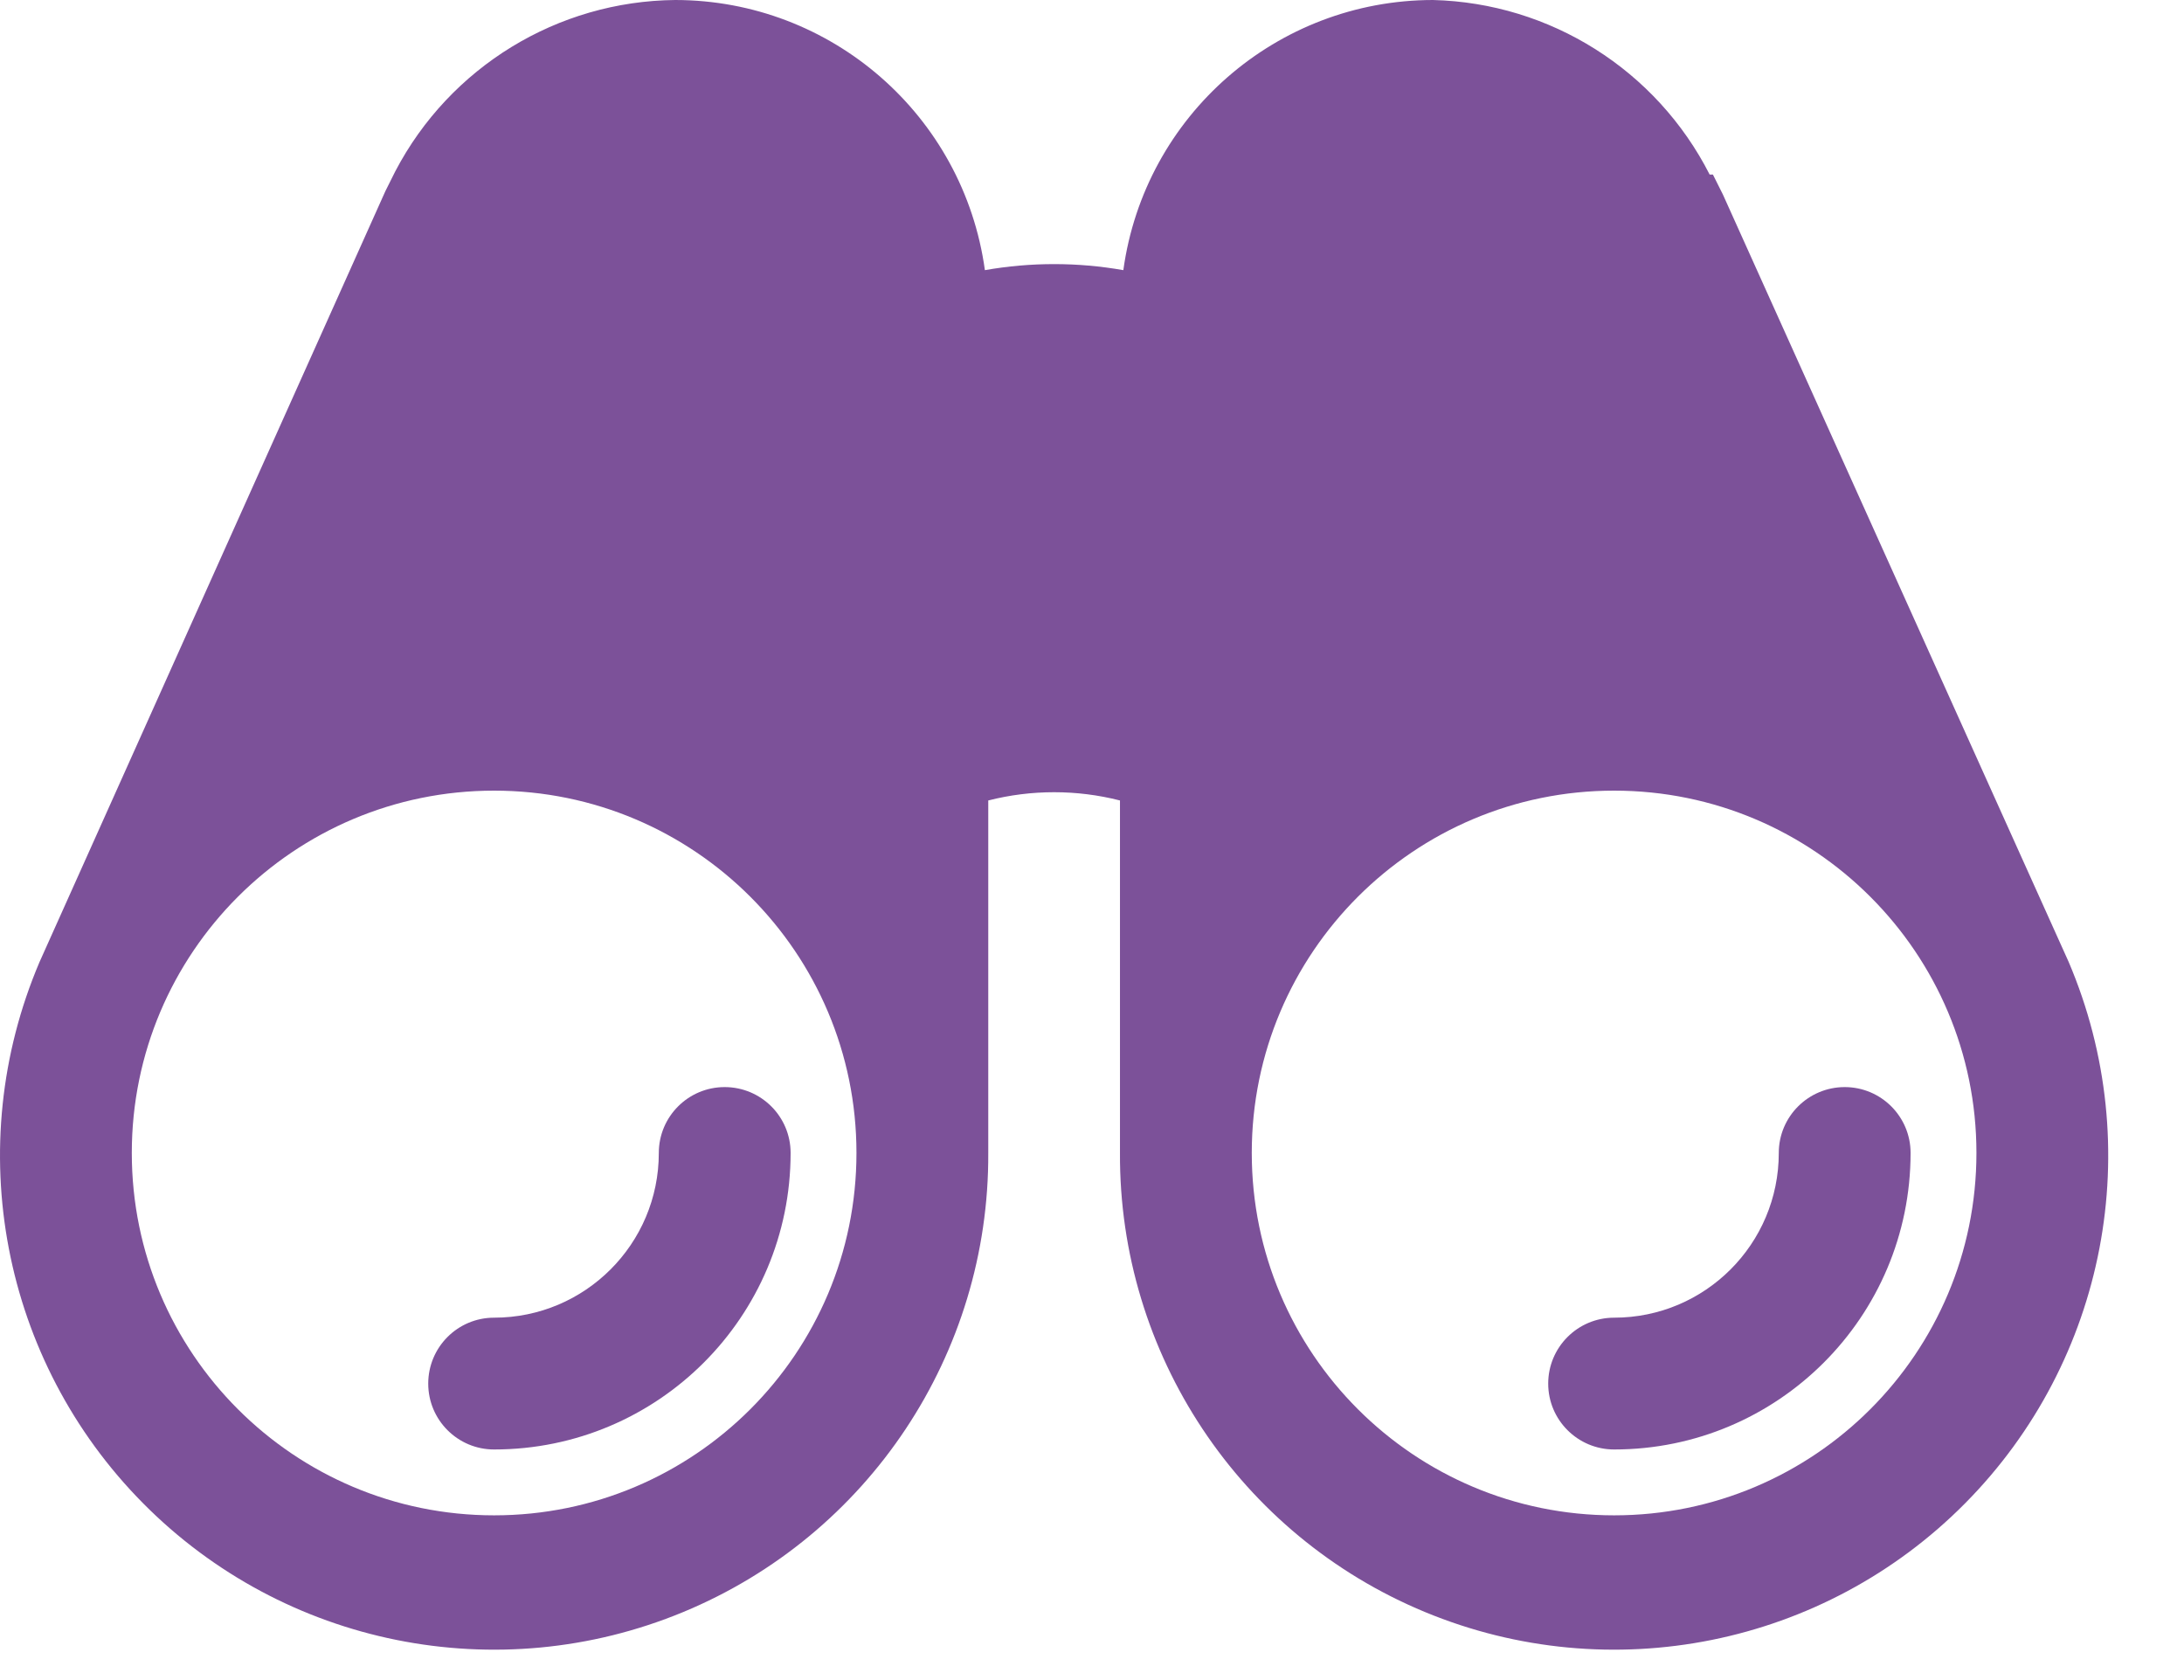
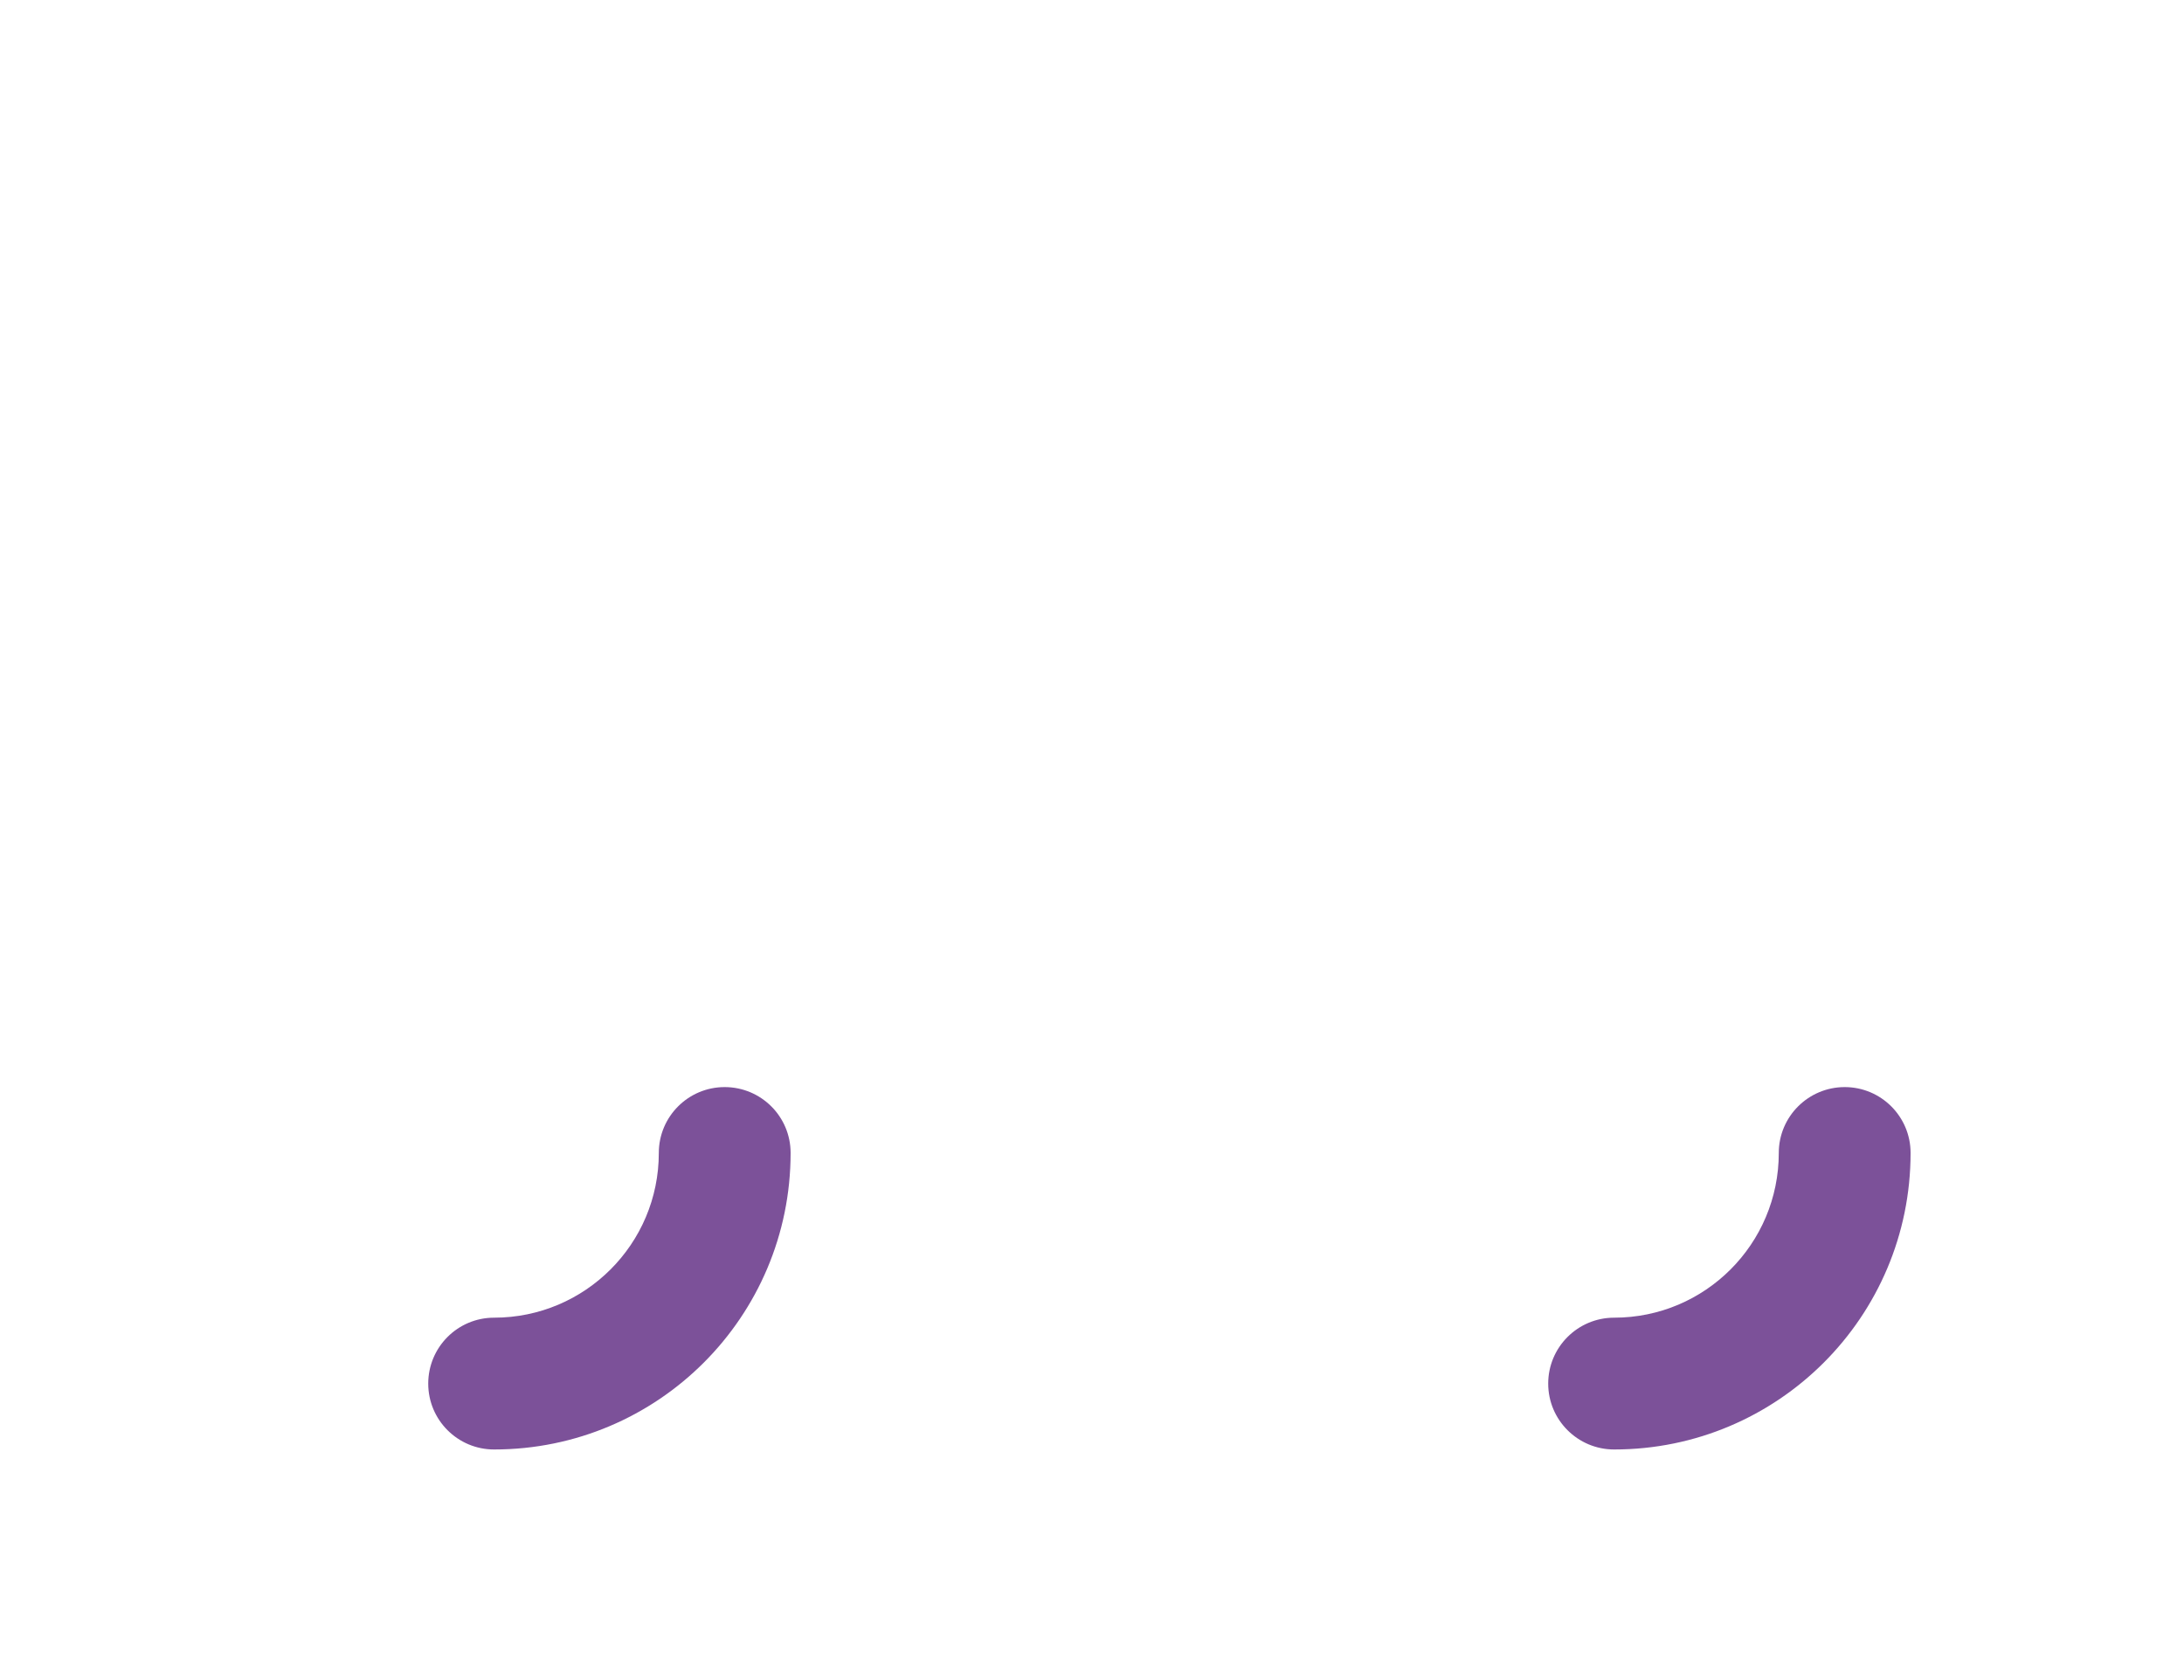
<svg xmlns="http://www.w3.org/2000/svg" width="26px" height="20px" viewBox="0 0 26 20" version="1.1">
  <title>aboutus/whoweare</title>
  <desc>Created with Sketch.</desc>
  <defs />
  <g id="Page-1" stroke="none" stroke-width="1" fill="none" fill-rule="evenodd">
    <g id="wsc_landing_1_v1-orange-changed-copy" transform="translate(-334, -399)" fill="#7C5199" fill-rule="nonzero">
      <g id="aboutus/whoweare" transform="translate(334, 399)">
        <path d="M7.843,13.725 C7.843,14.808 6.965,15.686 5.882,15.686 C5.449,15.686 5.098,16.037 5.098,16.471 C5.098,16.904 5.449,17.255 5.882,17.255 C7.832,17.255 9.412,15.675 9.412,13.725 C9.412,13.292 9.061,12.941 8.627,12.941 C8.194,12.941 7.843,13.292 7.843,13.725 Z M21.176,13.725 C21.176,14.808 20.299,15.686 19.216,15.686 C18.783,15.686 18.431,16.037 18.431,16.471 C18.431,16.904 18.783,17.255 19.216,17.255 C21.165,17.255 22.745,15.675 22.745,13.725 C22.745,13.292 22.394,12.941 21.961,12.941 C21.528,12.941 21.176,13.292 21.176,13.725 Z" id="Shape" />
-         <path d="M24.627,11.451 L20.51,2.314 L20.392,2.078 L20.353,2.078 C19.72,0.833 18.455,0.035 17.059,6.96610525e-16 C15.2,0.002 13.627,1.374 13.373,3.216 C12.828,3.12 12.27,3.12 11.725,3.216 C11.471,1.374 9.898,0.002 8.039,0 C6.637,0.013 5.356,0.797 4.706,2.039 L4.588,2.275 L0.471,11.451 C-0.466,13.65 0.021,16.197 1.703,17.895 C3.384,19.593 5.926,20.105 8.134,19.19 C10.342,18.275 11.777,16.116 11.765,13.725 L11.765,9.529 C12.279,9.398 12.819,9.398 13.333,9.529 L13.333,13.725 C13.321,16.116 14.756,18.275 16.964,19.19 C19.172,20.105 21.714,19.593 23.395,17.895 C25.077,16.197 25.564,13.65 24.627,11.451 Z M5.882,18.039 C3.5,18.039 1.569,16.108 1.569,13.725 C1.569,11.343 3.5,9.412 5.882,9.412 C8.265,9.412 10.196,11.343 10.196,13.725 C10.196,16.108 8.265,18.039 5.882,18.039 Z M19.216,18.039 C16.833,18.039 14.902,16.108 14.902,13.725 C14.902,11.343 16.833,9.412 19.216,9.412 C21.598,9.412 23.529,11.343 23.529,13.725 C23.529,16.108 21.598,18.039 19.216,18.039 Z" id="Shape" />
      </g>
    </g>
  </g>
</svg>